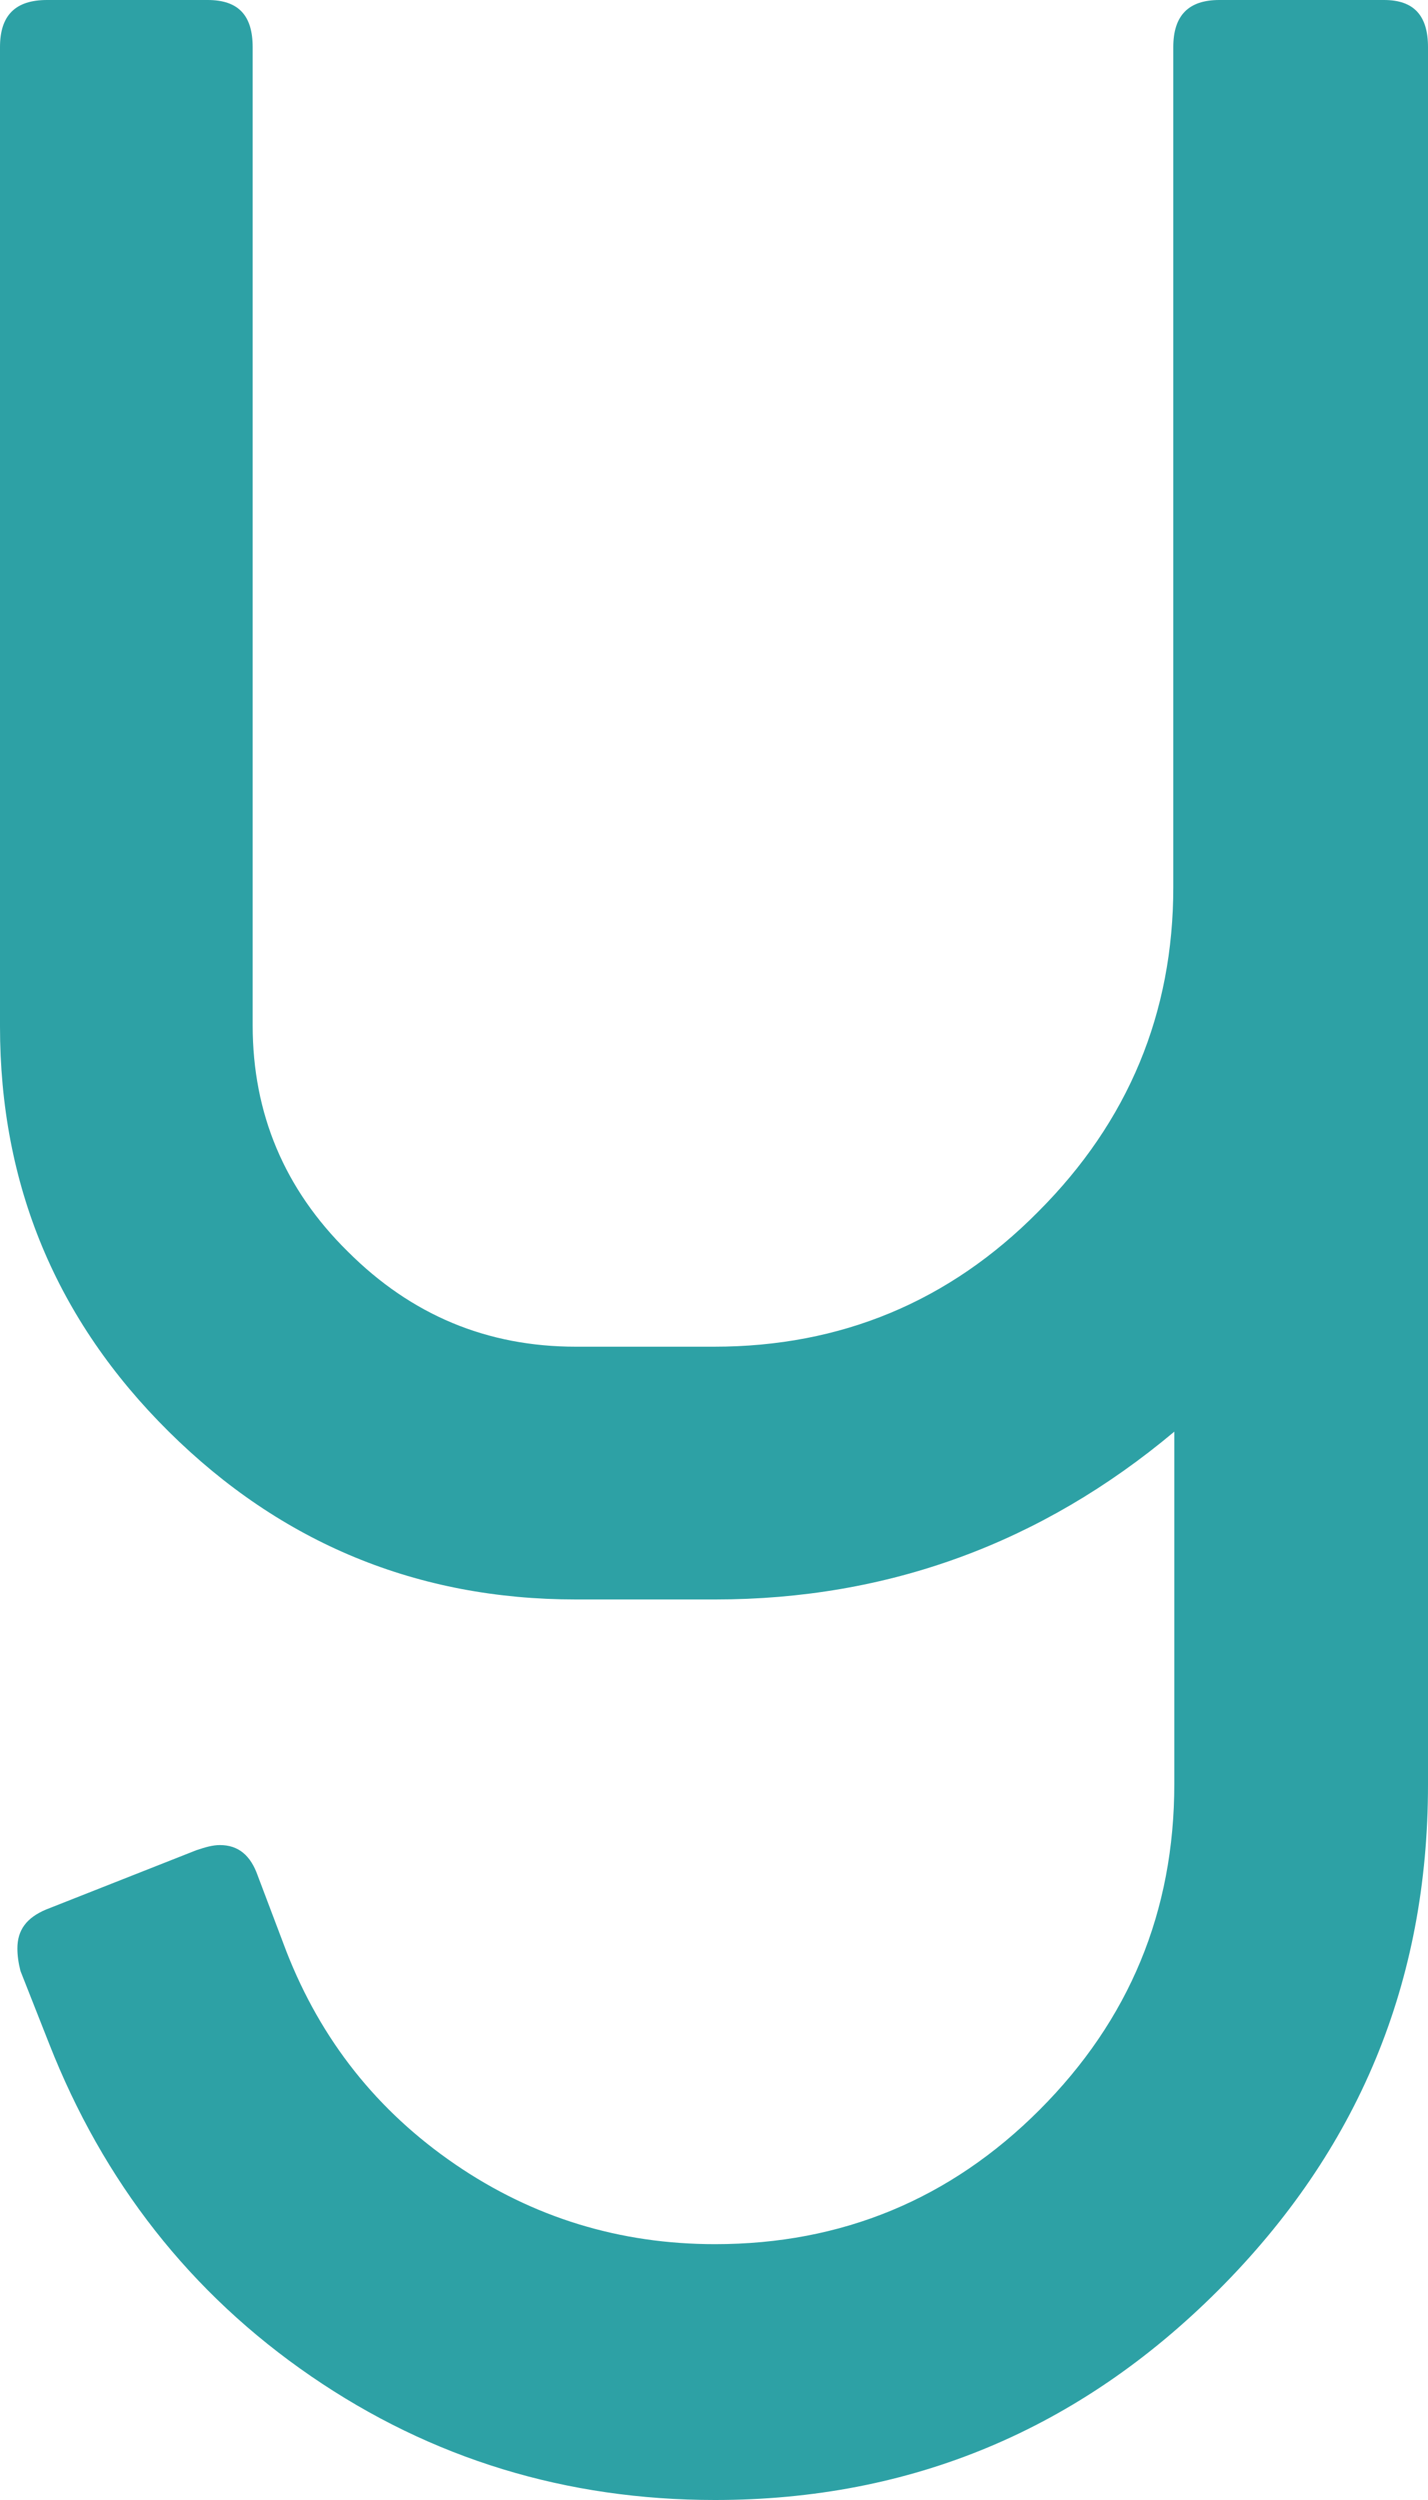
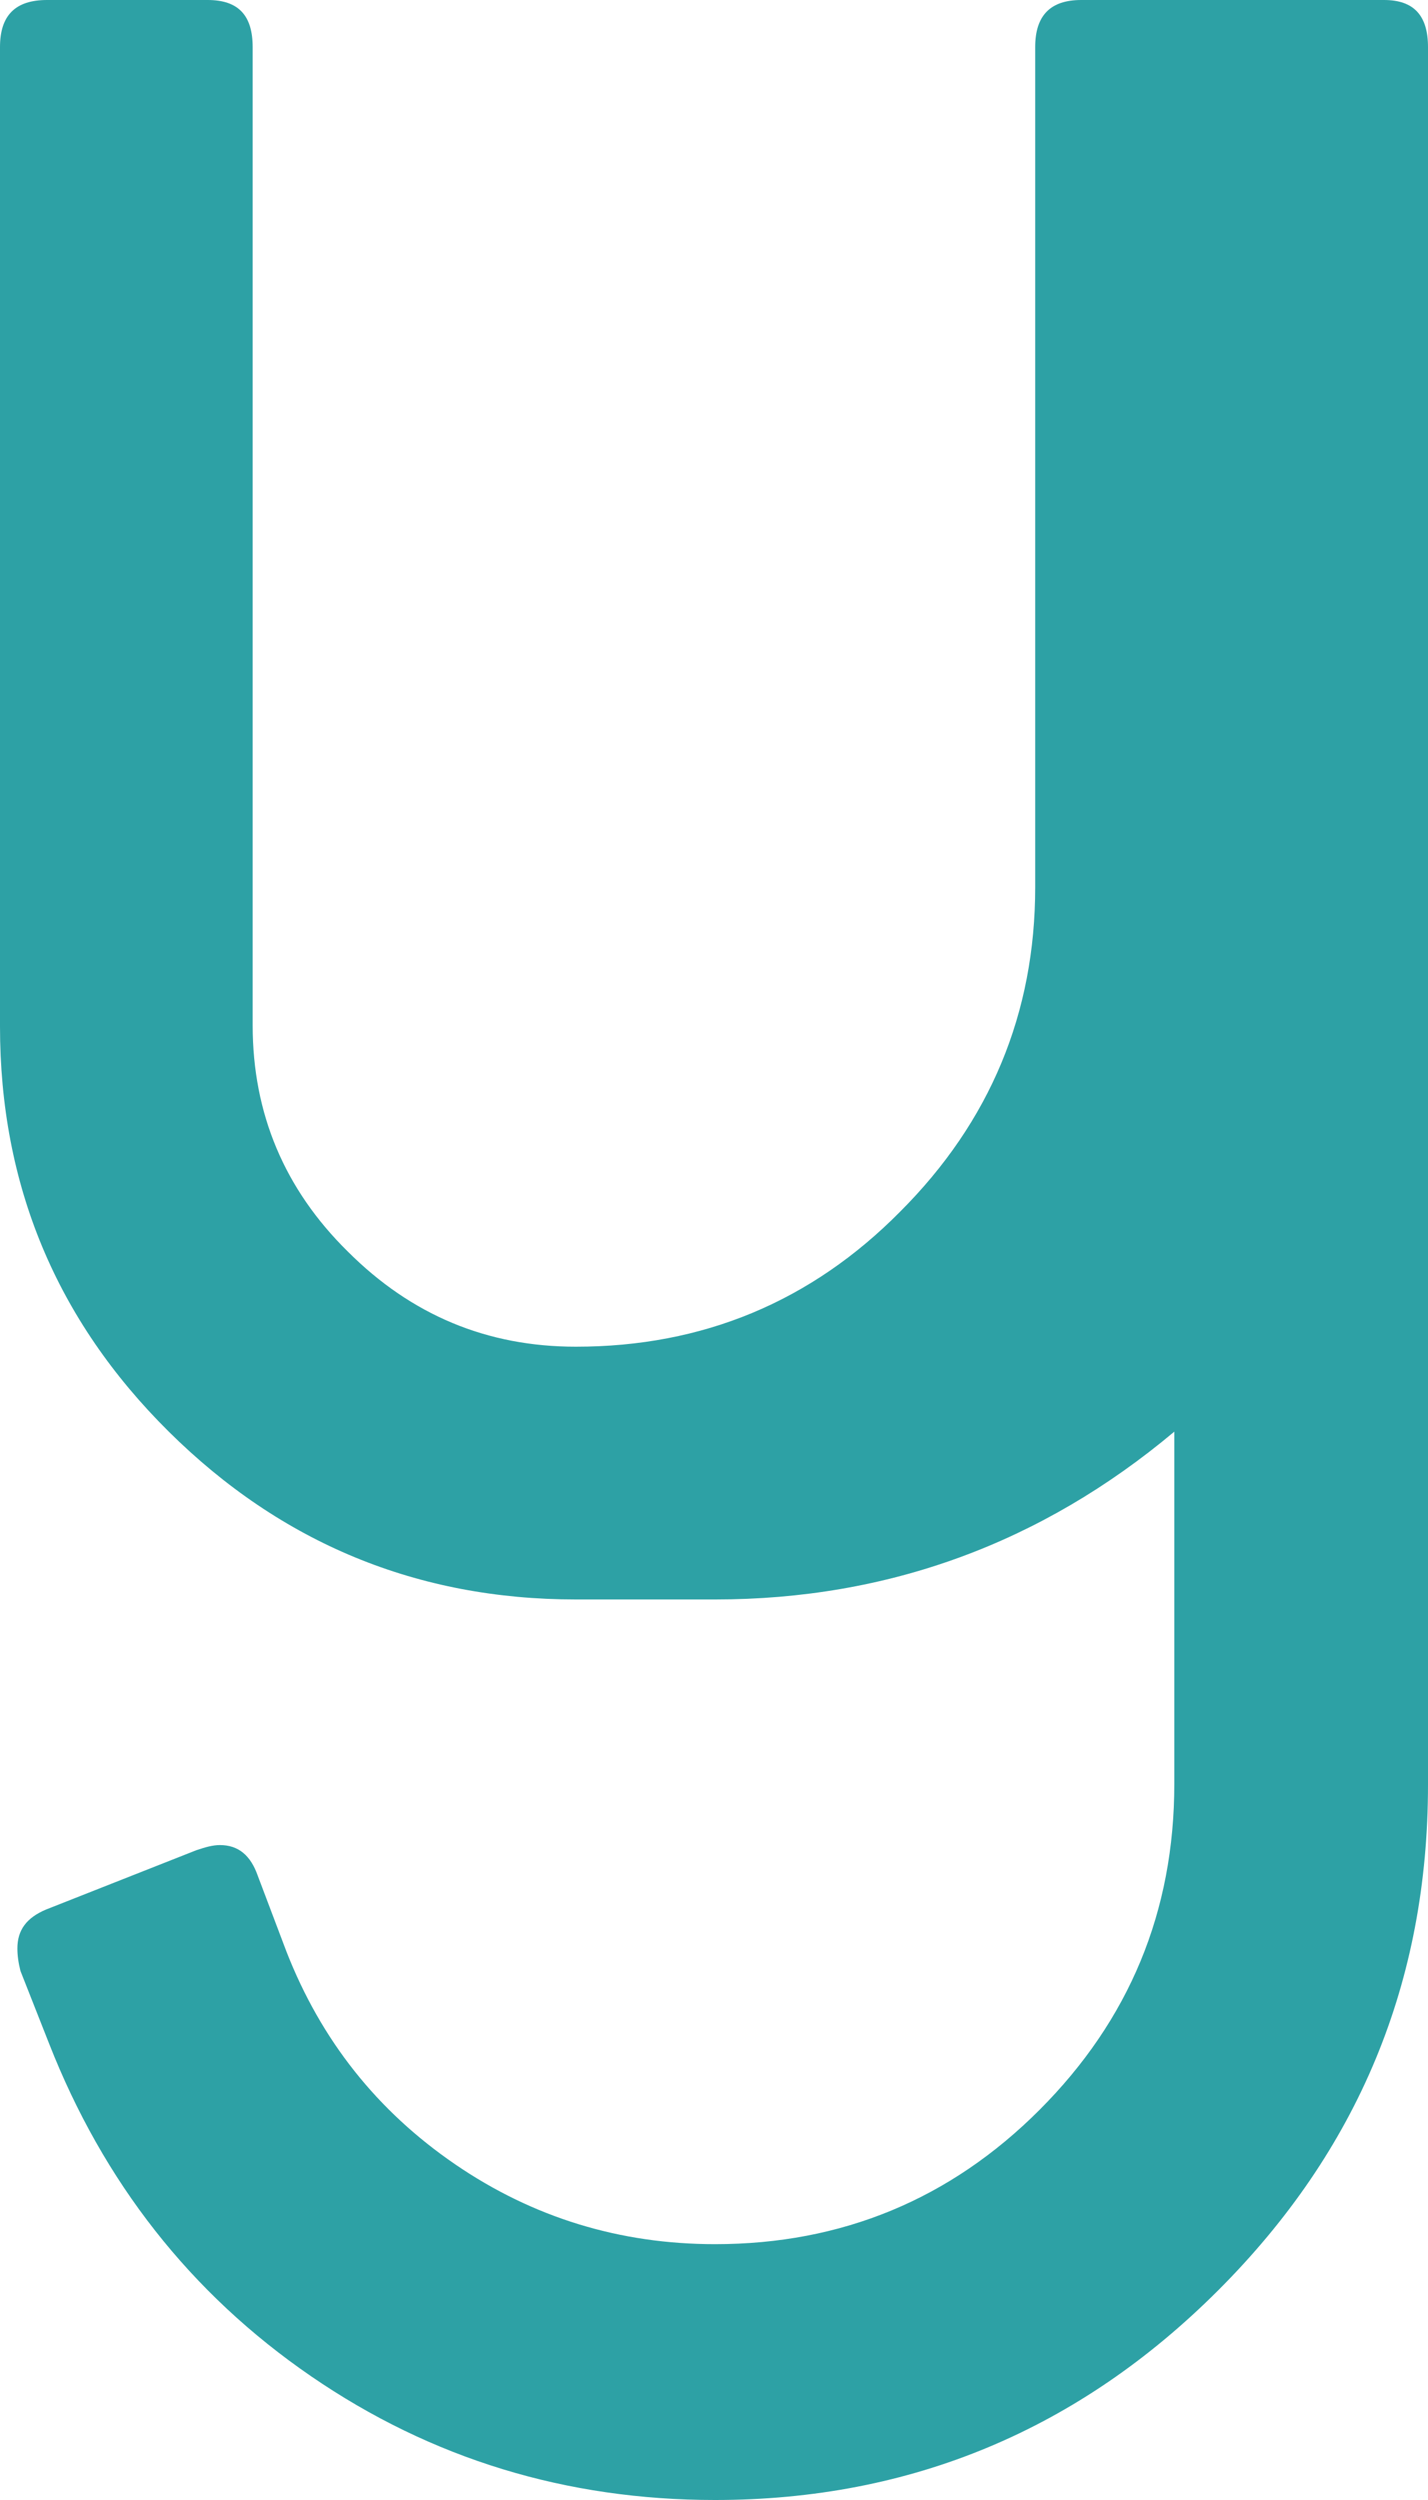
<svg xmlns="http://www.w3.org/2000/svg" version="1.1" id="Layer_1" x="0px" y="0px" viewBox="0 0 13.96 24.43" style="enable-background:new 0 0 13.96 24.43;" xml:space="preserve">
  <style type="text/css">
	.st0{fill:#2DA1A5;}
	.st1{fill-rule:evenodd;clip-rule:evenodd;fill:#D42D5D;}
</style>
-   <path class="st0" d="M13.53,0c0.29,0,0.43,0.15,0.43,0.46v16.98c0,1.93-0.68,3.57-2.05,4.94c-1.36,1.36-3,2.05-4.92,2.05  c-1.45,0-2.77-0.4-3.95-1.21c-1.18-0.81-2.03-1.9-2.56-3.25L0.2,19.26c-0.02-0.08-0.03-0.15-0.03-0.22c0-0.18,0.09-0.3,0.28-0.38  l1.47-0.58c0.09-0.03,0.16-0.05,0.23-0.05c0.18,0,0.3,0.1,0.37,0.3l0.28,0.74c0.34,0.87,0.89,1.56,1.65,2.08  c0.76,0.52,1.61,0.78,2.54,0.78c1.24,0,2.3-0.44,3.17-1.31c0.88-0.88,1.32-1.94,1.32-3.19v-3.44c-1.3,1.09-2.8,1.64-4.49,1.64H5.63  c-1.55,0-2.88-0.55-3.98-1.64C0.55,12.9,0,11.58,0,10.03V0.46C0,0.15,0.15,0,0.46,0h1.57c0.3,0,0.44,0.15,0.44,0.46v9.56  c0,0.86,0.31,1.6,0.93,2.21c0.62,0.62,1.36,0.93,2.23,0.93h1.35c1.24,0,2.3-0.44,3.17-1.32c0.88-0.88,1.32-1.94,1.32-3.17V0.46  c0-0.31,0.15-0.46,0.45-0.46H13.53z" />
+   <path class="st0" d="M13.53,0c0.29,0,0.43,0.15,0.43,0.46v16.98c0,1.93-0.68,3.57-2.05,4.94c-1.36,1.36-3,2.05-4.92,2.05  c-1.45,0-2.77-0.4-3.95-1.21c-1.18-0.81-2.03-1.9-2.56-3.25L0.2,19.26c-0.02-0.08-0.03-0.15-0.03-0.22c0-0.18,0.09-0.3,0.28-0.38  l1.47-0.58c0.09-0.03,0.16-0.05,0.23-0.05c0.18,0,0.3,0.1,0.37,0.3l0.28,0.74c0.34,0.87,0.89,1.56,1.65,2.08  c0.76,0.52,1.61,0.78,2.54,0.78c1.24,0,2.3-0.44,3.17-1.31c0.88-0.88,1.32-1.94,1.32-3.19v-3.44c-1.3,1.09-2.8,1.64-4.49,1.64H5.63  c-1.55,0-2.88-0.55-3.98-1.64C0.55,12.9,0,11.58,0,10.03V0.46C0,0.15,0.15,0,0.46,0h1.57c0.3,0,0.44,0.15,0.44,0.46v9.56  c0,0.86,0.31,1.6,0.93,2.21c0.62,0.62,1.36,0.93,2.23,0.93c1.24,0,2.3-0.44,3.17-1.32c0.88-0.88,1.32-1.94,1.32-3.17V0.46  c0-0.31,0.15-0.46,0.45-0.46H13.53z" />
</svg>